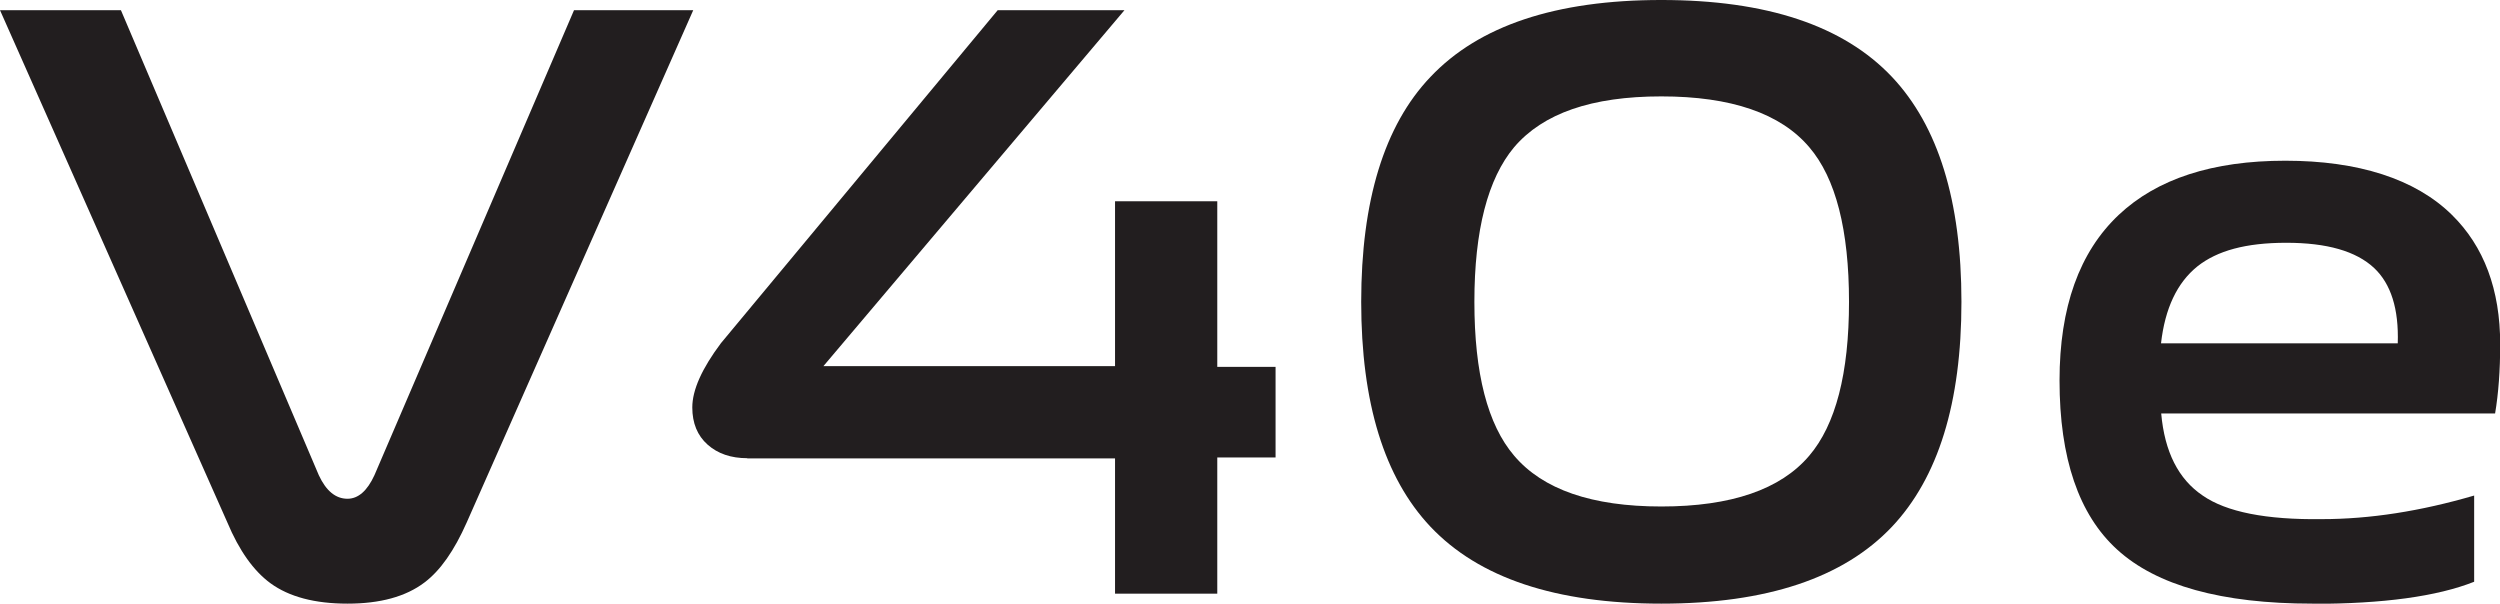
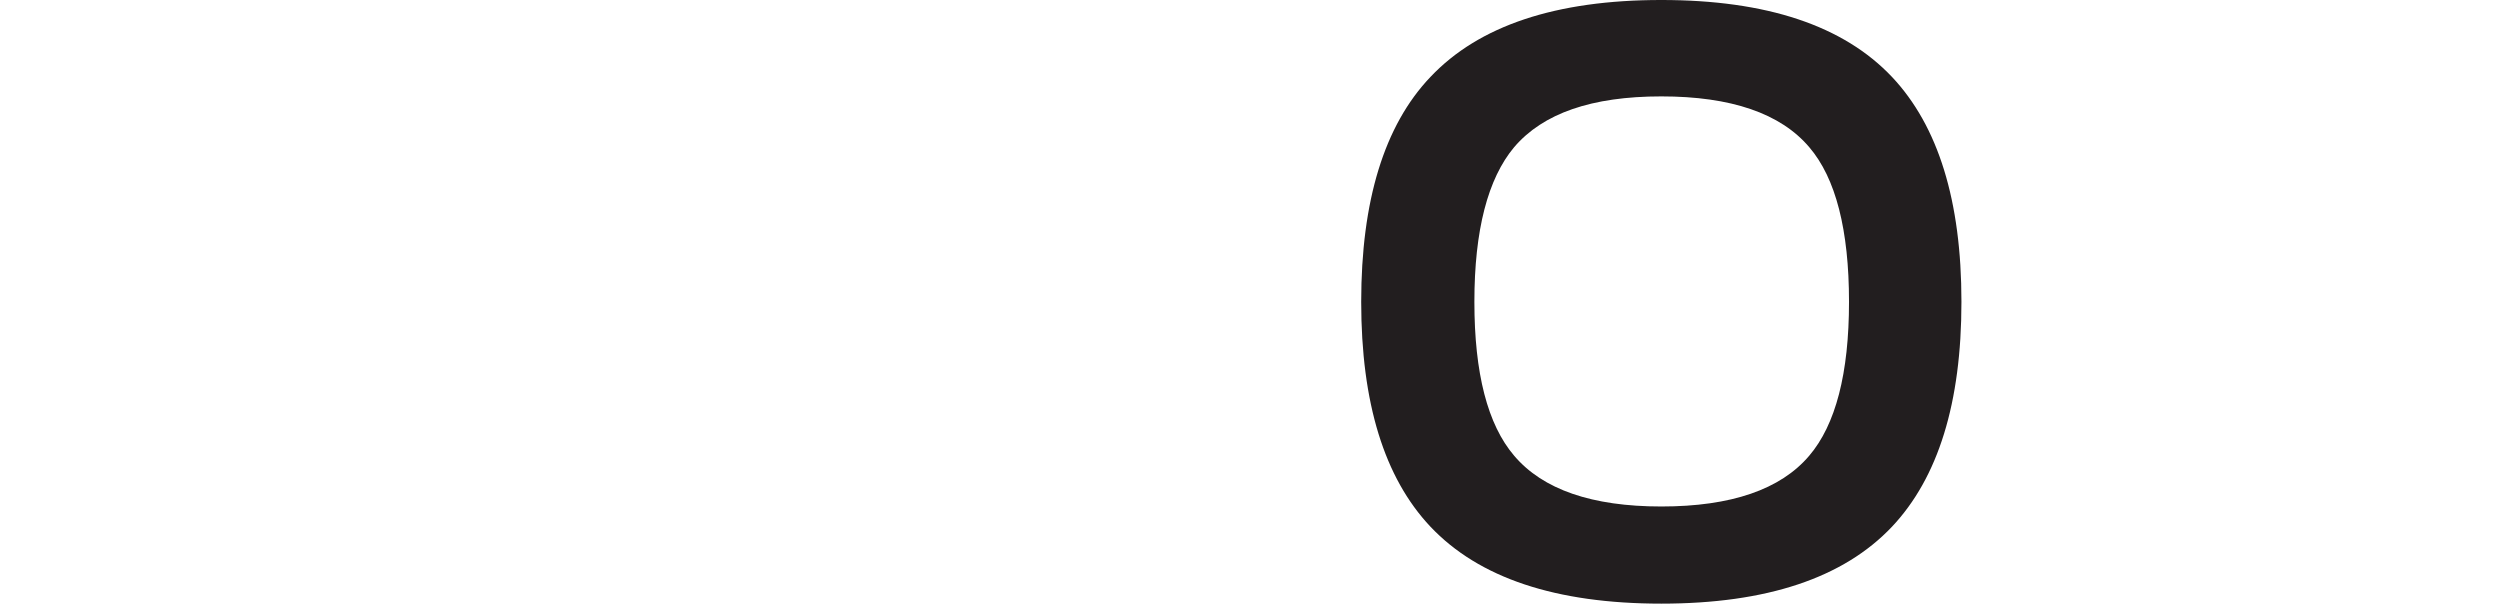
<svg xmlns="http://www.w3.org/2000/svg" id="Layer_1" data-name="Layer 1" viewBox="0 0 132.53 32">
  <defs>
    <style>
      .cls-1 {
        fill: #221e1f;
        stroke-width: 0px;
      }
    </style>
  </defs>
-   <path class="cls-1" d="M18.42,32c-1.73,0-3.09-.36-4.08-1.08-.9-.66-1.66-1.73-2.29-3.23L0,.54h6.41l10.49,24.65c.39.84.9,1.25,1.52,1.25.57,0,1.05-.42,1.43-1.25L30.43.54h6.32l-12.01,27.16c-.66,1.49-1.4,2.55-2.24,3.18-.99.75-2.35,1.12-4.08,1.12Z" />
-   <path class="cls-1" d="M39.62,24.29c-.87,0-1.57-.24-2.11-.72-.54-.48-.81-1.14-.81-1.97,0-.93.51-2.06,1.52-3.41L52.89.54h6.72l-15.96,18.87h15.46v-8.74h5.42v8.78h3.09v4.8h-3.09v7.22h-5.42v-7.17h-19.5Z" />
  <path class="cls-1" d="M88.07,32c-5.59,0-9.67-1.36-12.24-4.08-2.45-2.6-3.67-6.57-3.67-11.92s1.22-9.35,3.67-11.92c2.57-2.72,6.65-4.08,12.24-4.08s9.66,1.36,12.23,4.08c2.45,2.6,3.68,6.57,3.68,11.92s-1.23,9.32-3.68,11.92c-2.57,2.72-6.65,4.08-12.23,4.08ZM88.07,26.85c3.7,0,6.32-.9,7.84-2.69,1.4-1.64,2.11-4.36,2.11-8.16s-.7-6.56-2.11-8.2c-1.52-1.79-4.14-2.69-7.84-2.69s-6.27.9-7.8,2.69c-1.4,1.67-2.11,4.41-2.11,8.2s.7,6.51,2.11,8.16c1.52,1.79,4.12,2.69,7.8,2.69Z" />
-   <path class="cls-1" d="M122.58,32c-4.81,0-8.26-.96-10.35-2.87-2.03-1.85-3.05-4.84-3.05-8.96,0-3.88,1.05-6.81,3.14-8.78,2.03-1.91,4.97-2.87,8.83-2.87s6.89.96,8.83,2.87c1.7,1.67,2.56,3.96,2.56,6.86,0,1.37-.09,2.6-.27,3.67h-17.7c.18,2.03.91,3.48,2.2,4.35,1.25.87,3.36,1.29,6.32,1.25,2.54,0,5.23-.42,8.07-1.25v4.57c-1.97.78-4.83,1.17-8.56,1.17ZM127.11,18.2c.06-1.82-.36-3.15-1.25-3.99-.96-.9-2.51-1.34-4.66-1.34s-3.66.42-4.71,1.25c-1.08.87-1.72,2.23-1.93,4.08h12.55Z" />
</svg>